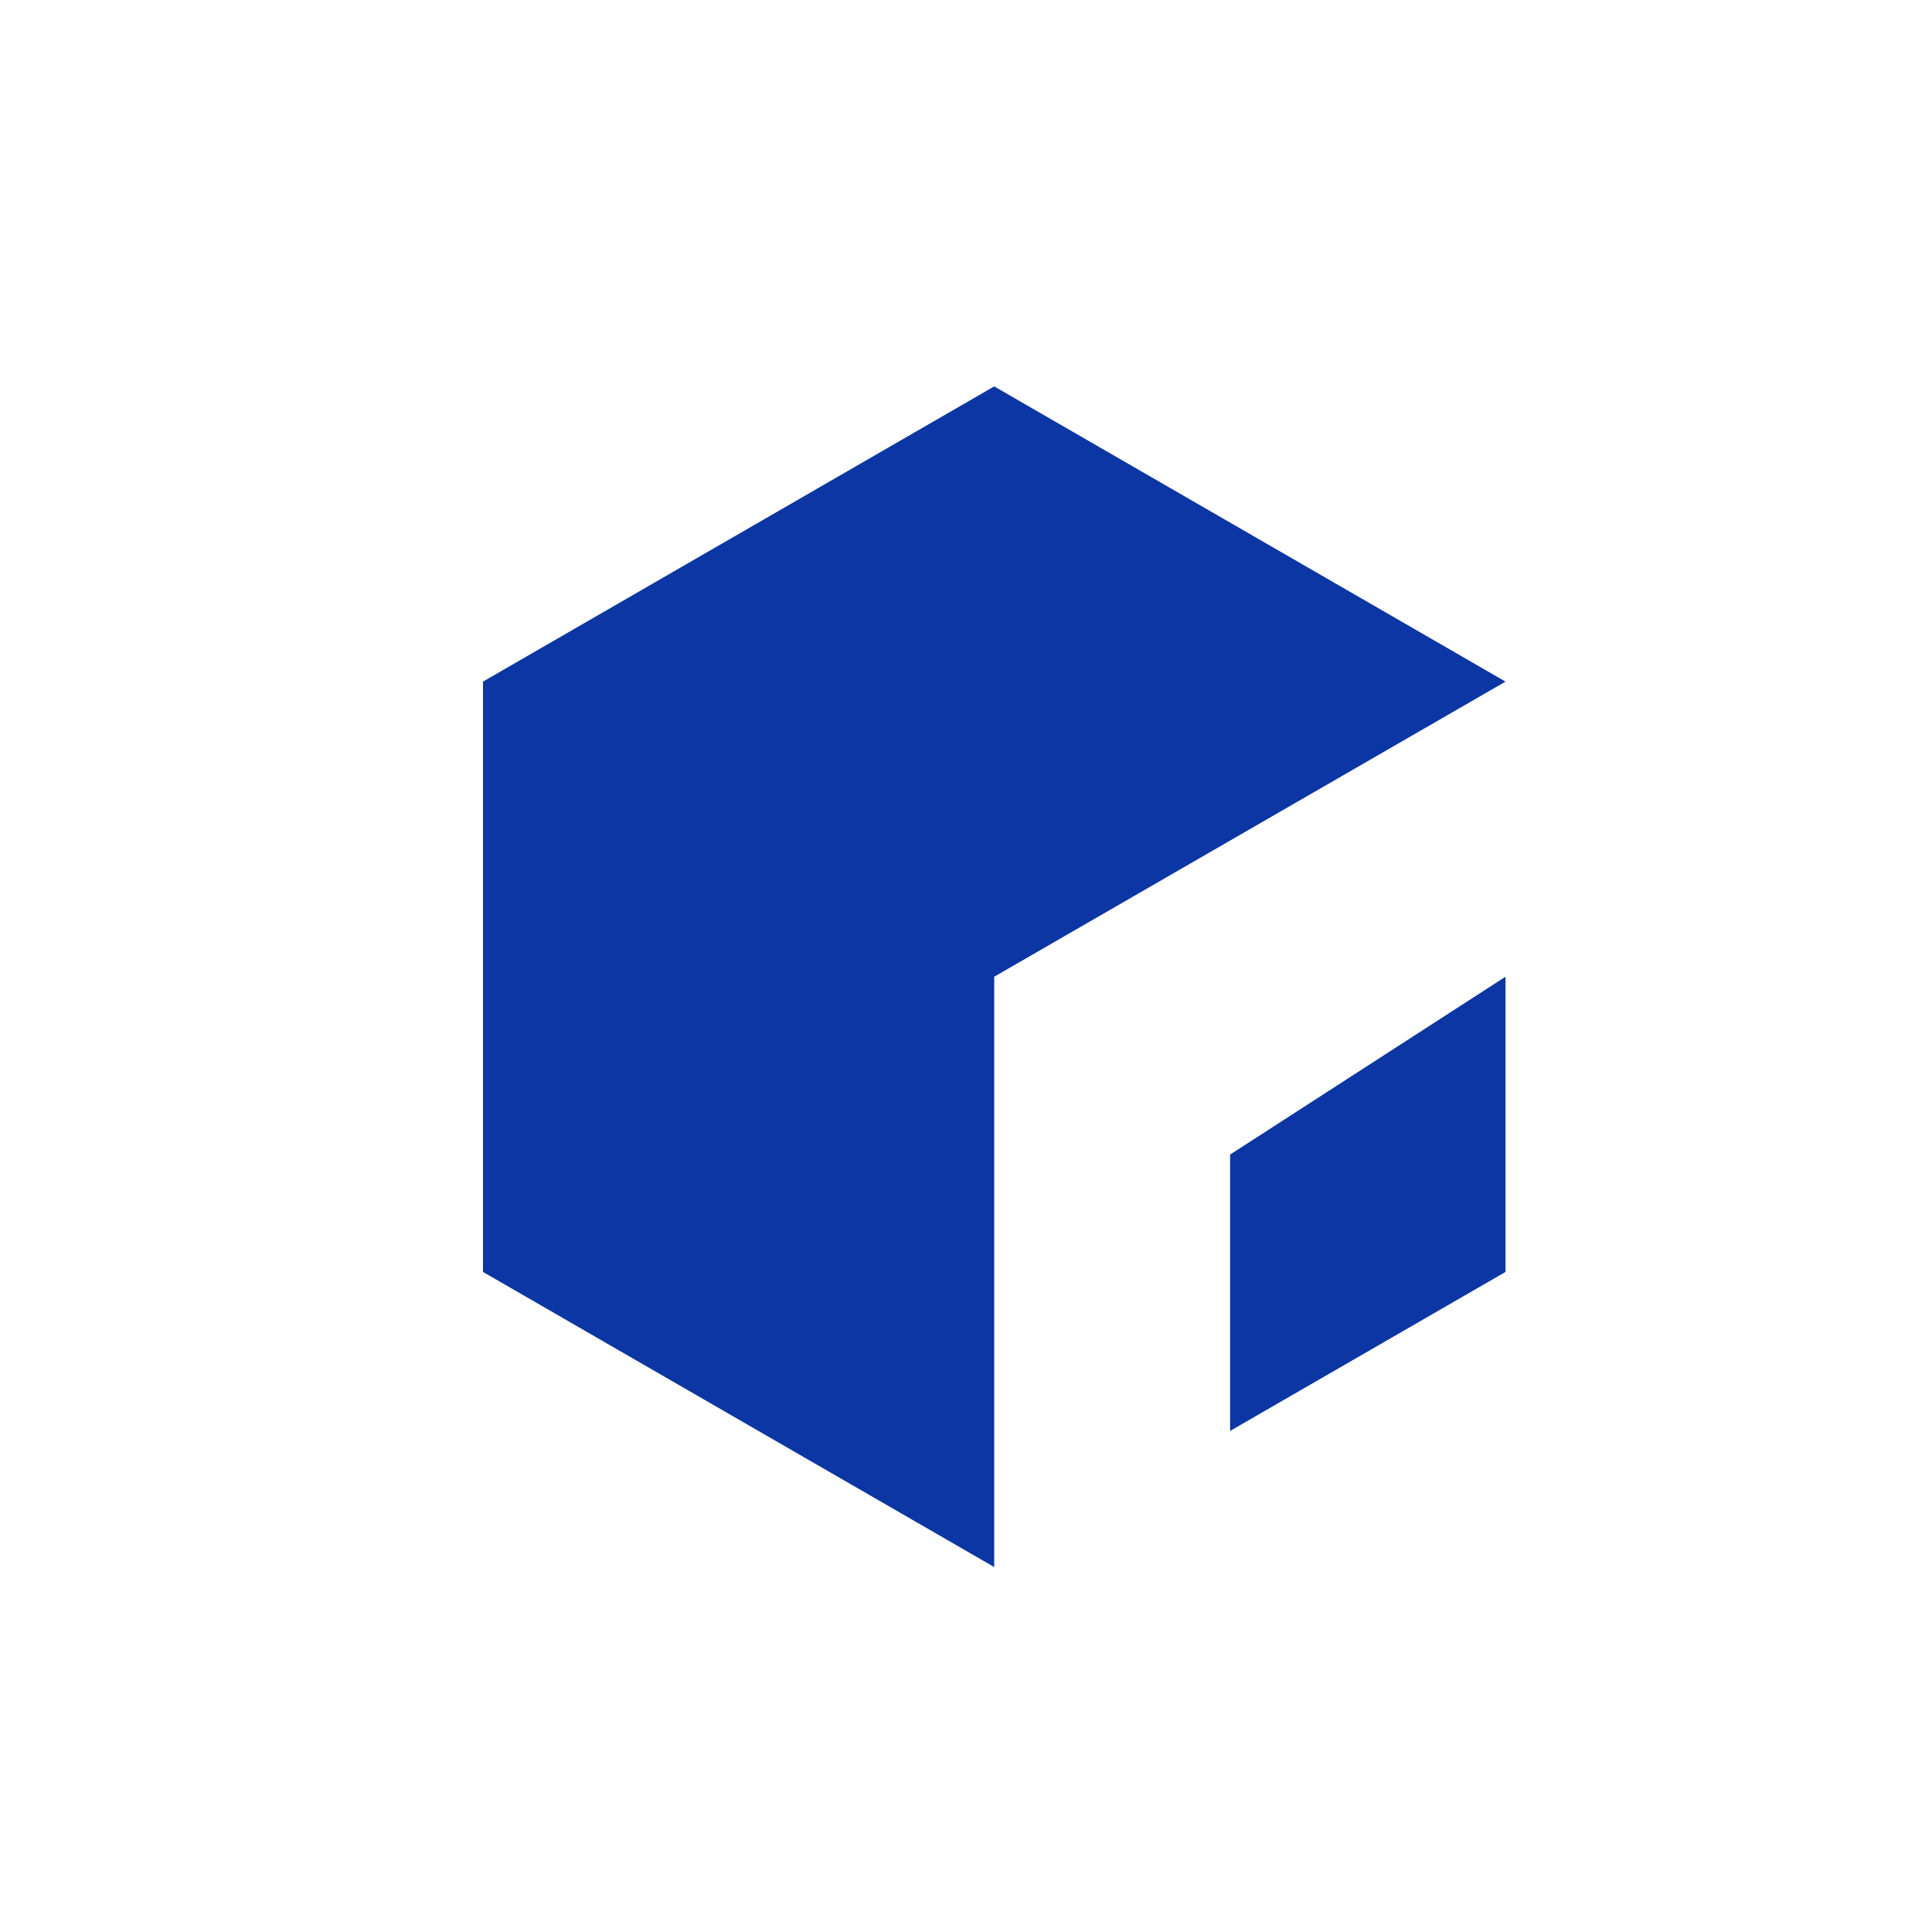
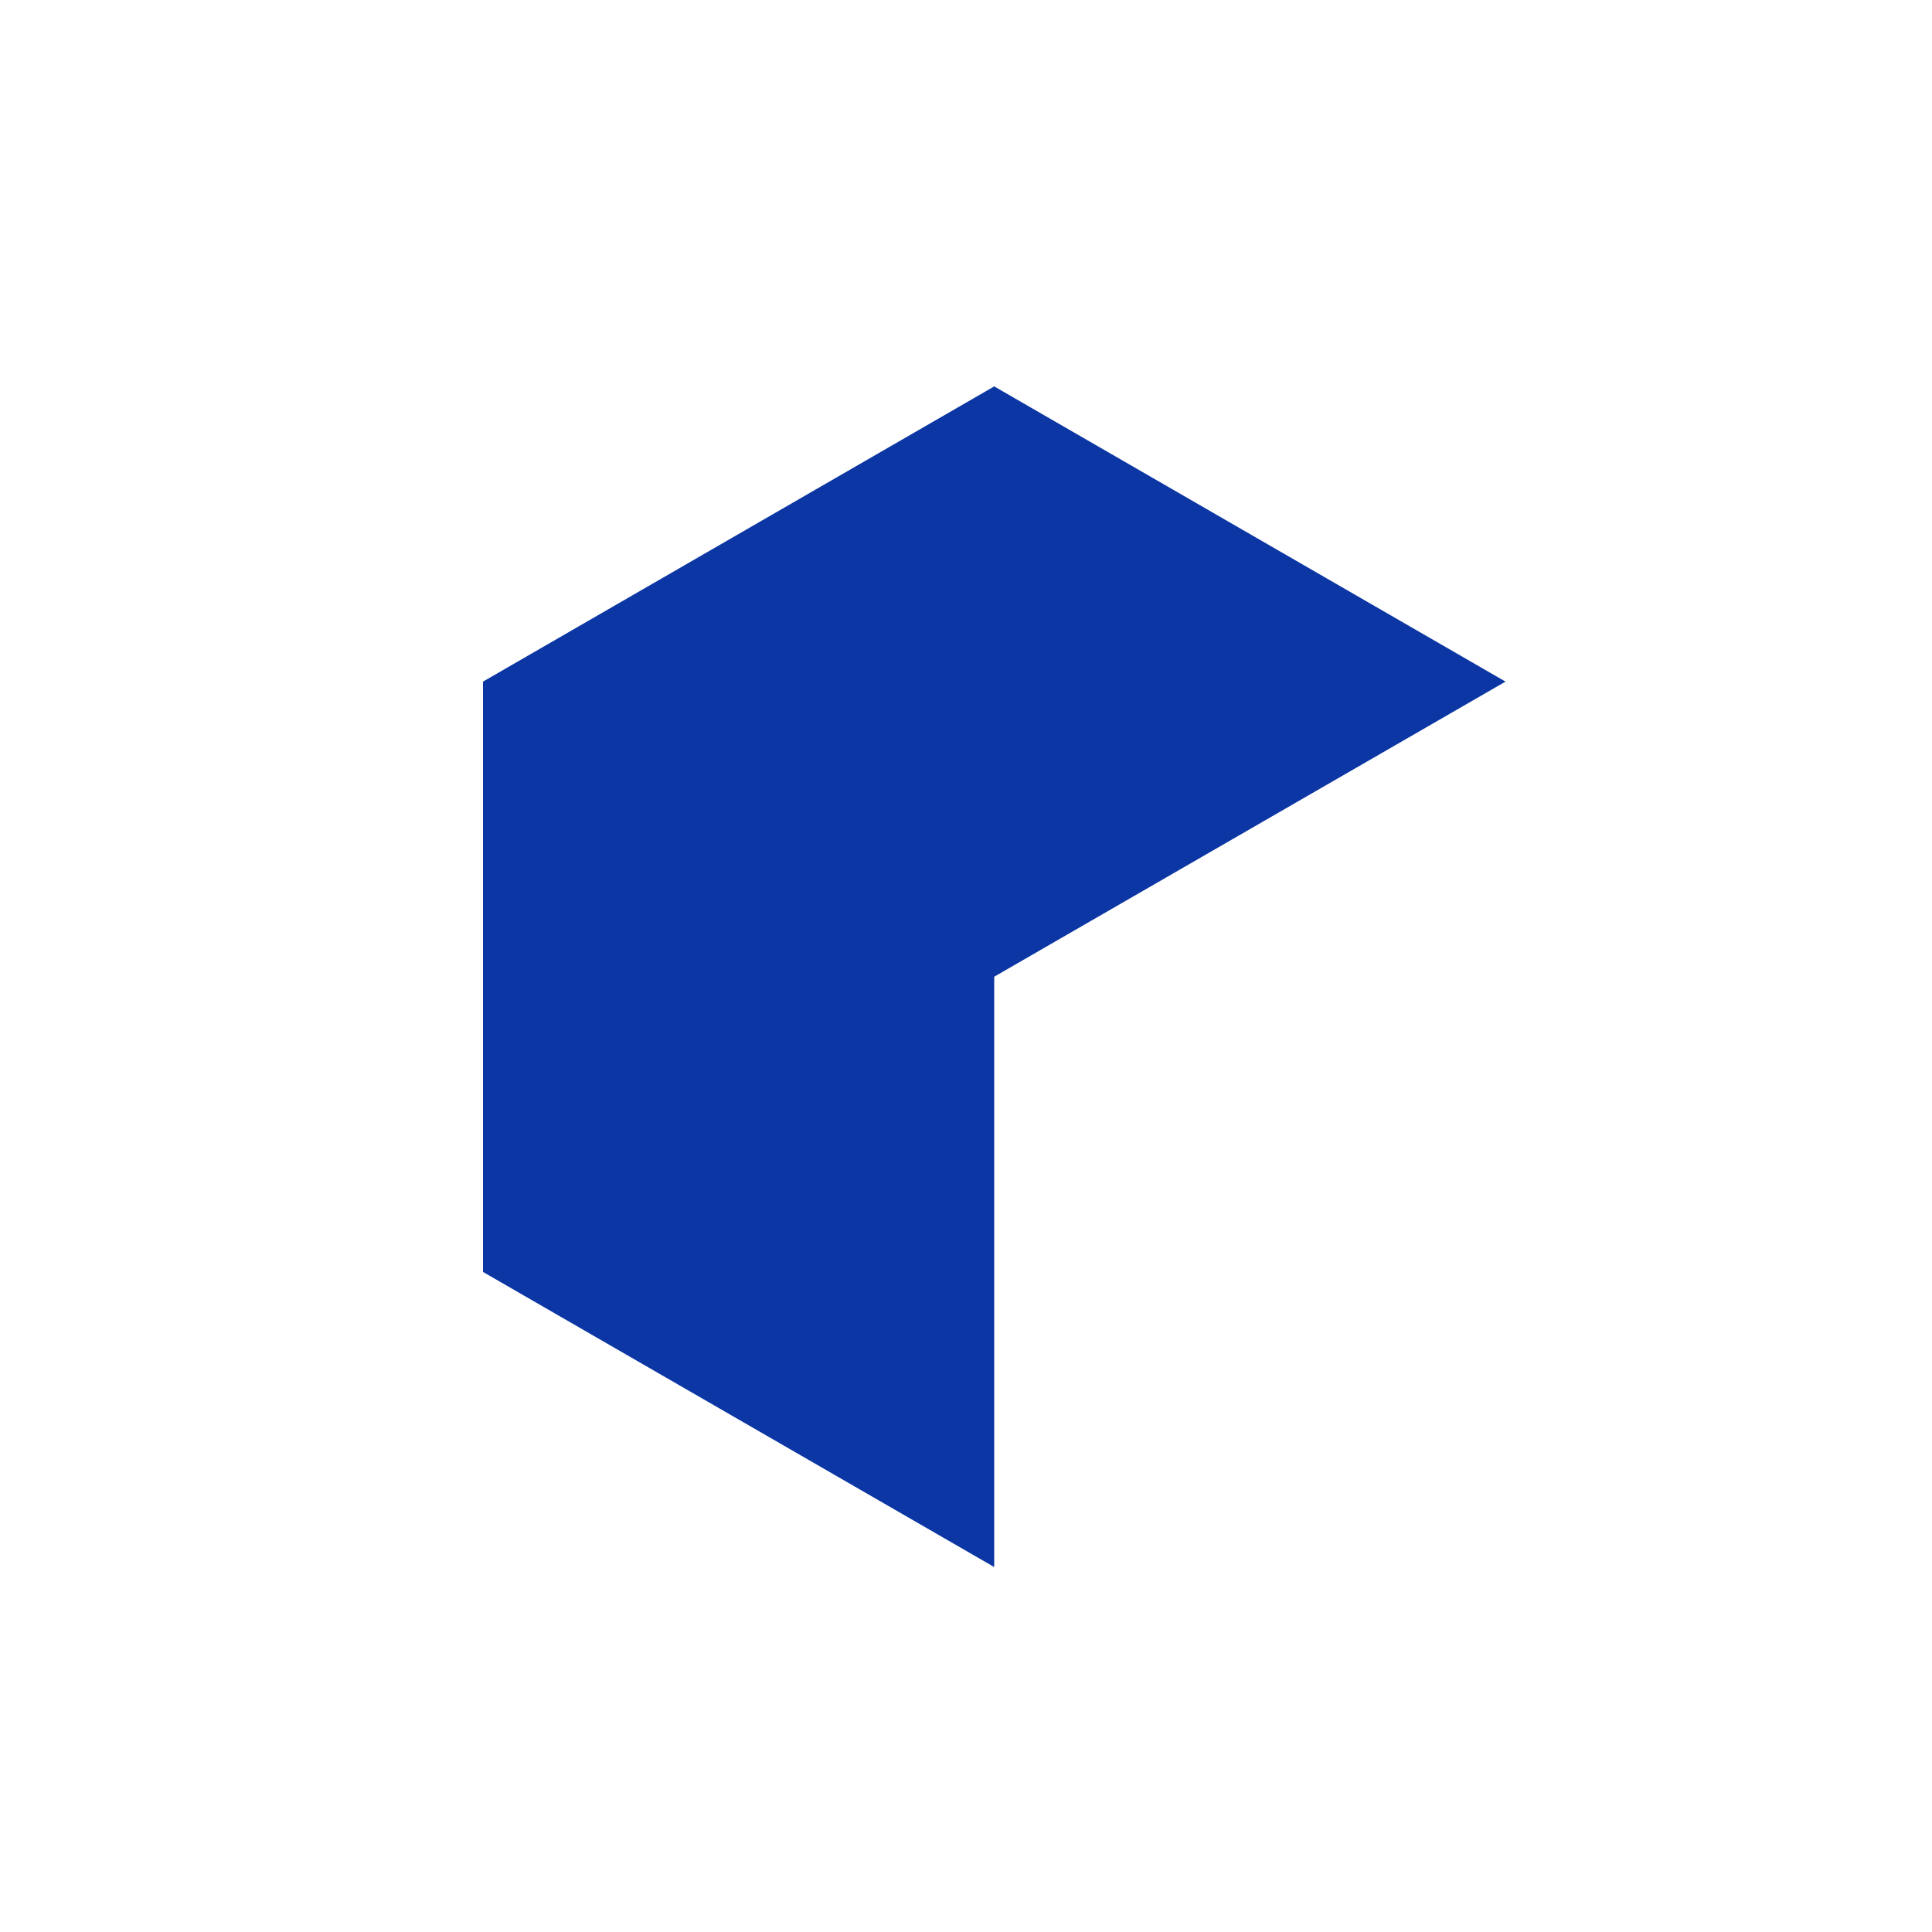
<svg xmlns="http://www.w3.org/2000/svg" width="20px" height="20px" viewBox="0 0 20 20" version="1.1">
  <title>2.El/deco/1</title>
  <g id="2.El/deco/1" stroke="none" stroke-width="1" fill="none" fill-rule="evenodd">
    <polygon id="Polygon" fill="#0B36A3" points="10.292 4 15.585 7.056 10.292 10.111 10.292 16.222 5 13.167 5 7.056" />
-     <polygon id="Polygon-Copy" fill="#0B36A3" points="15.585 10.111 12.734 11.952 12.734 14.813 15.585 13.167" />
  </g>
</svg>